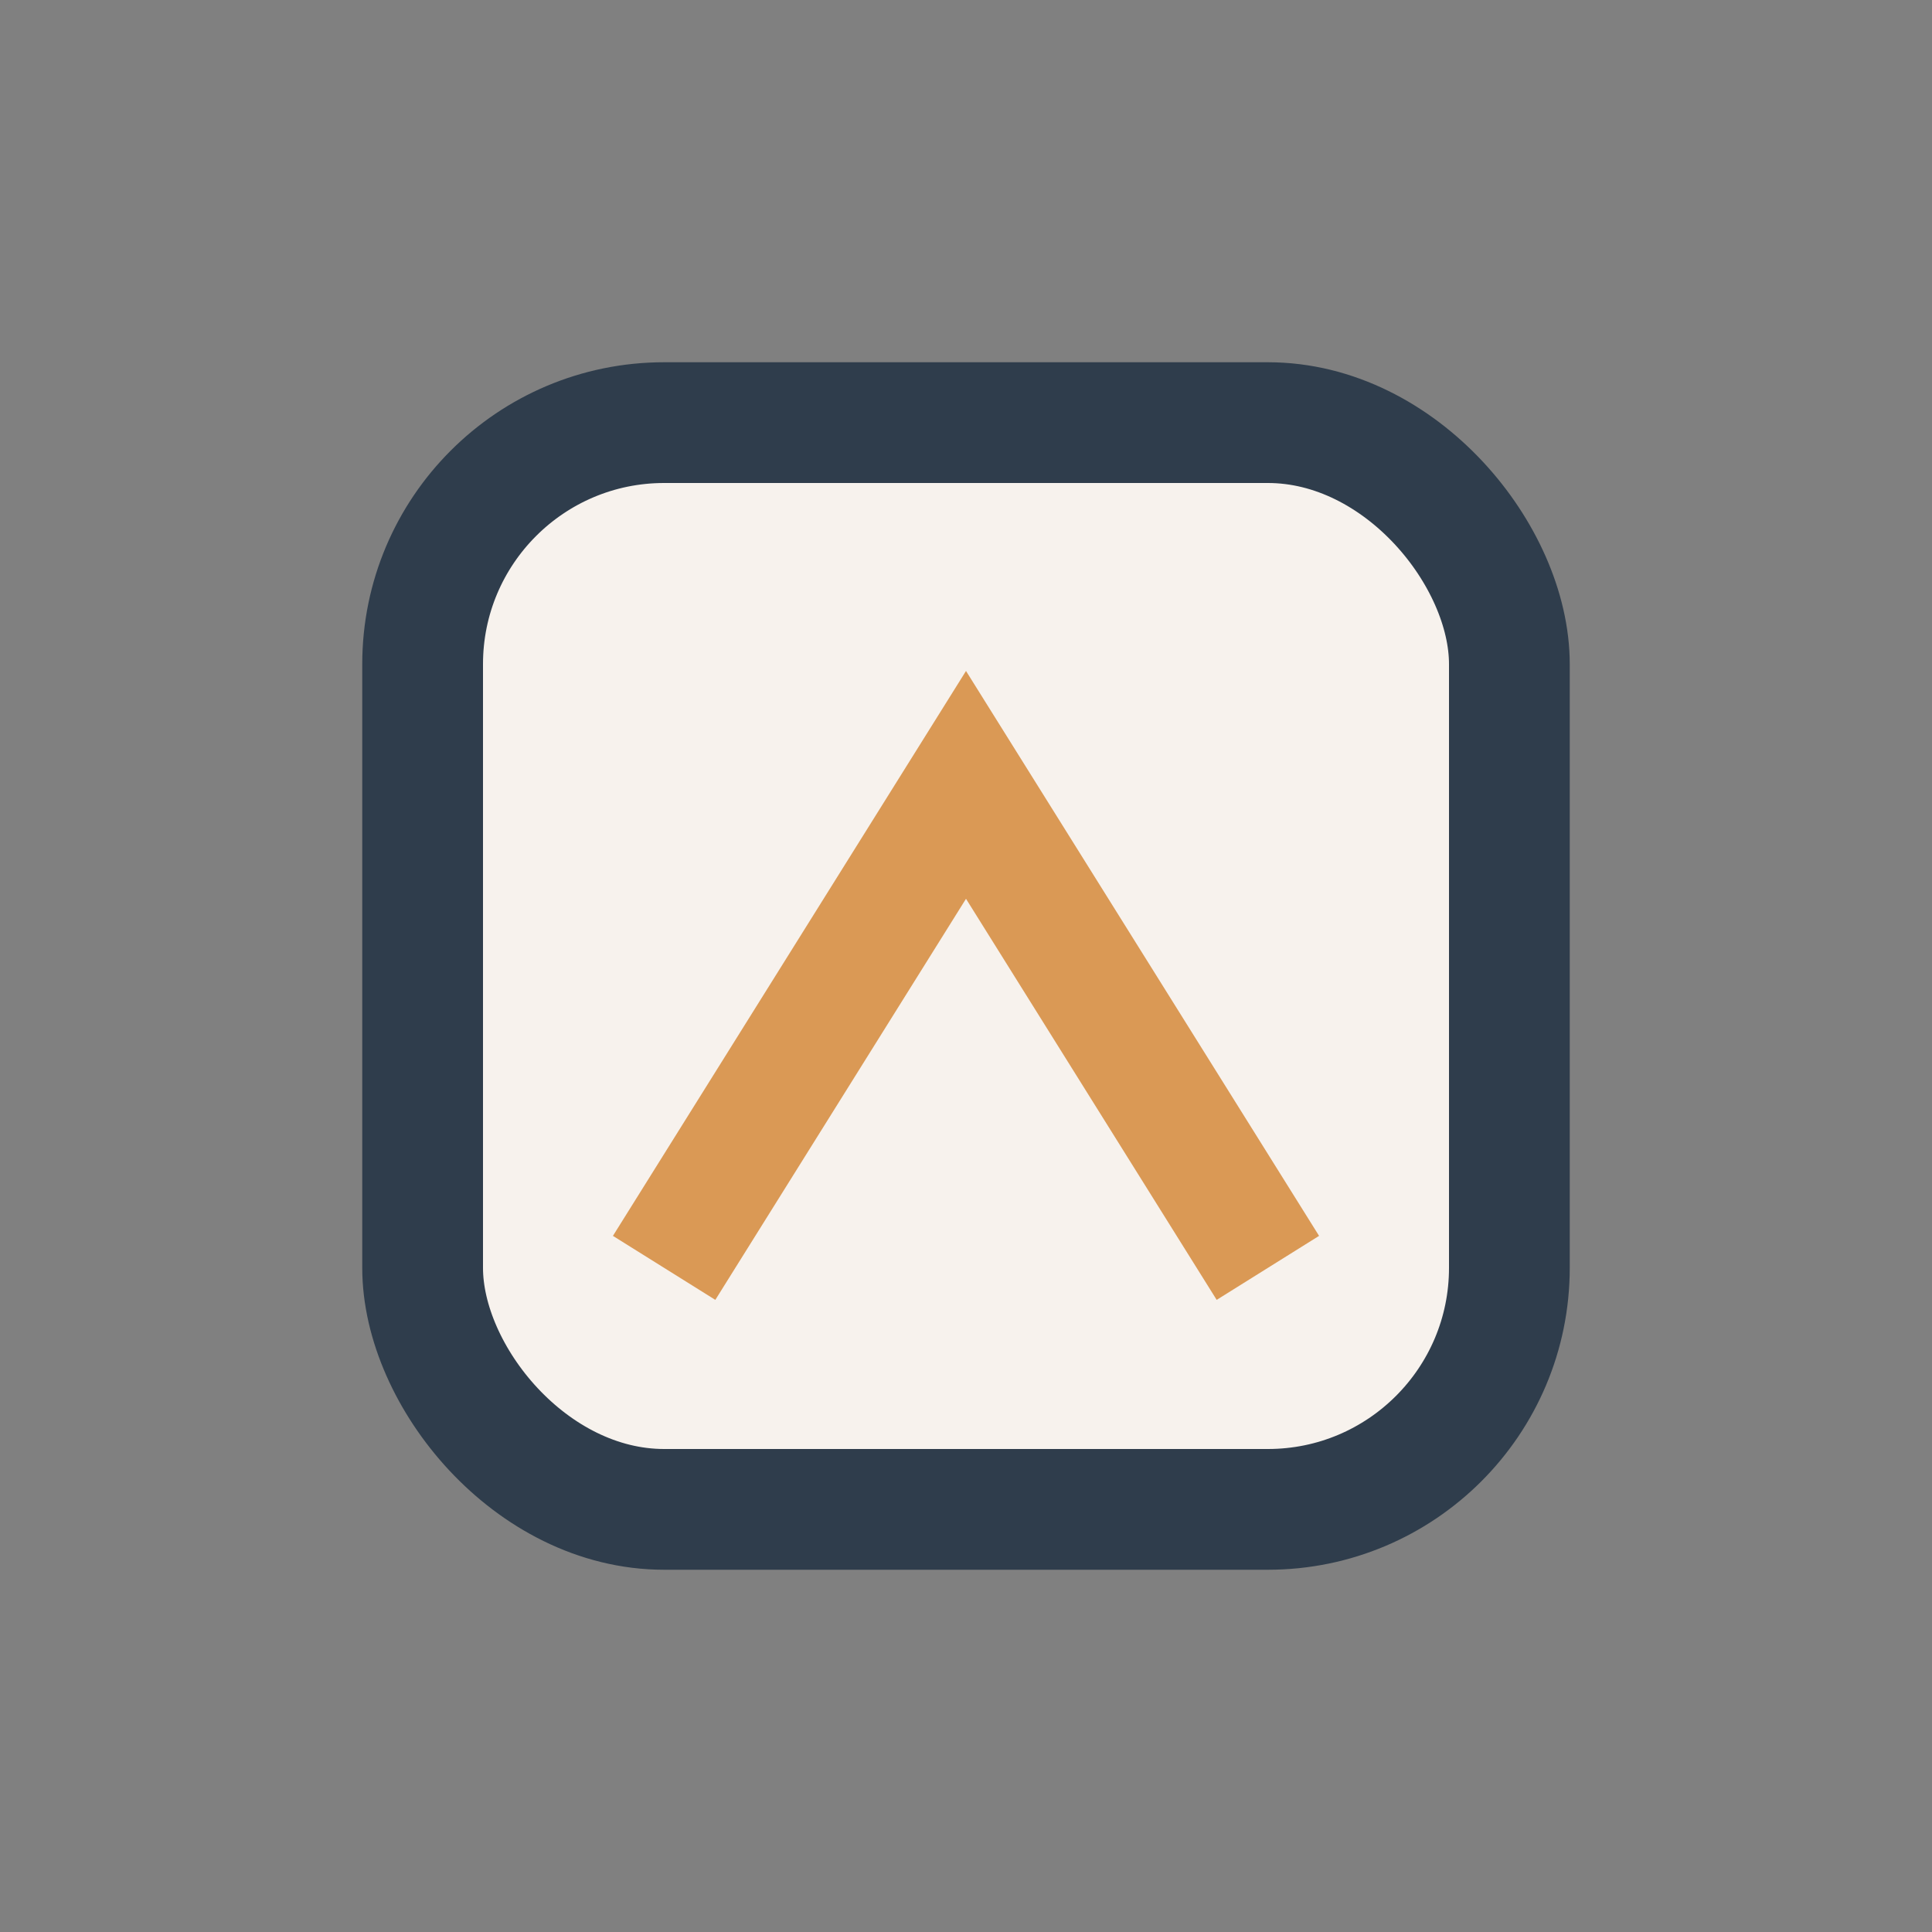
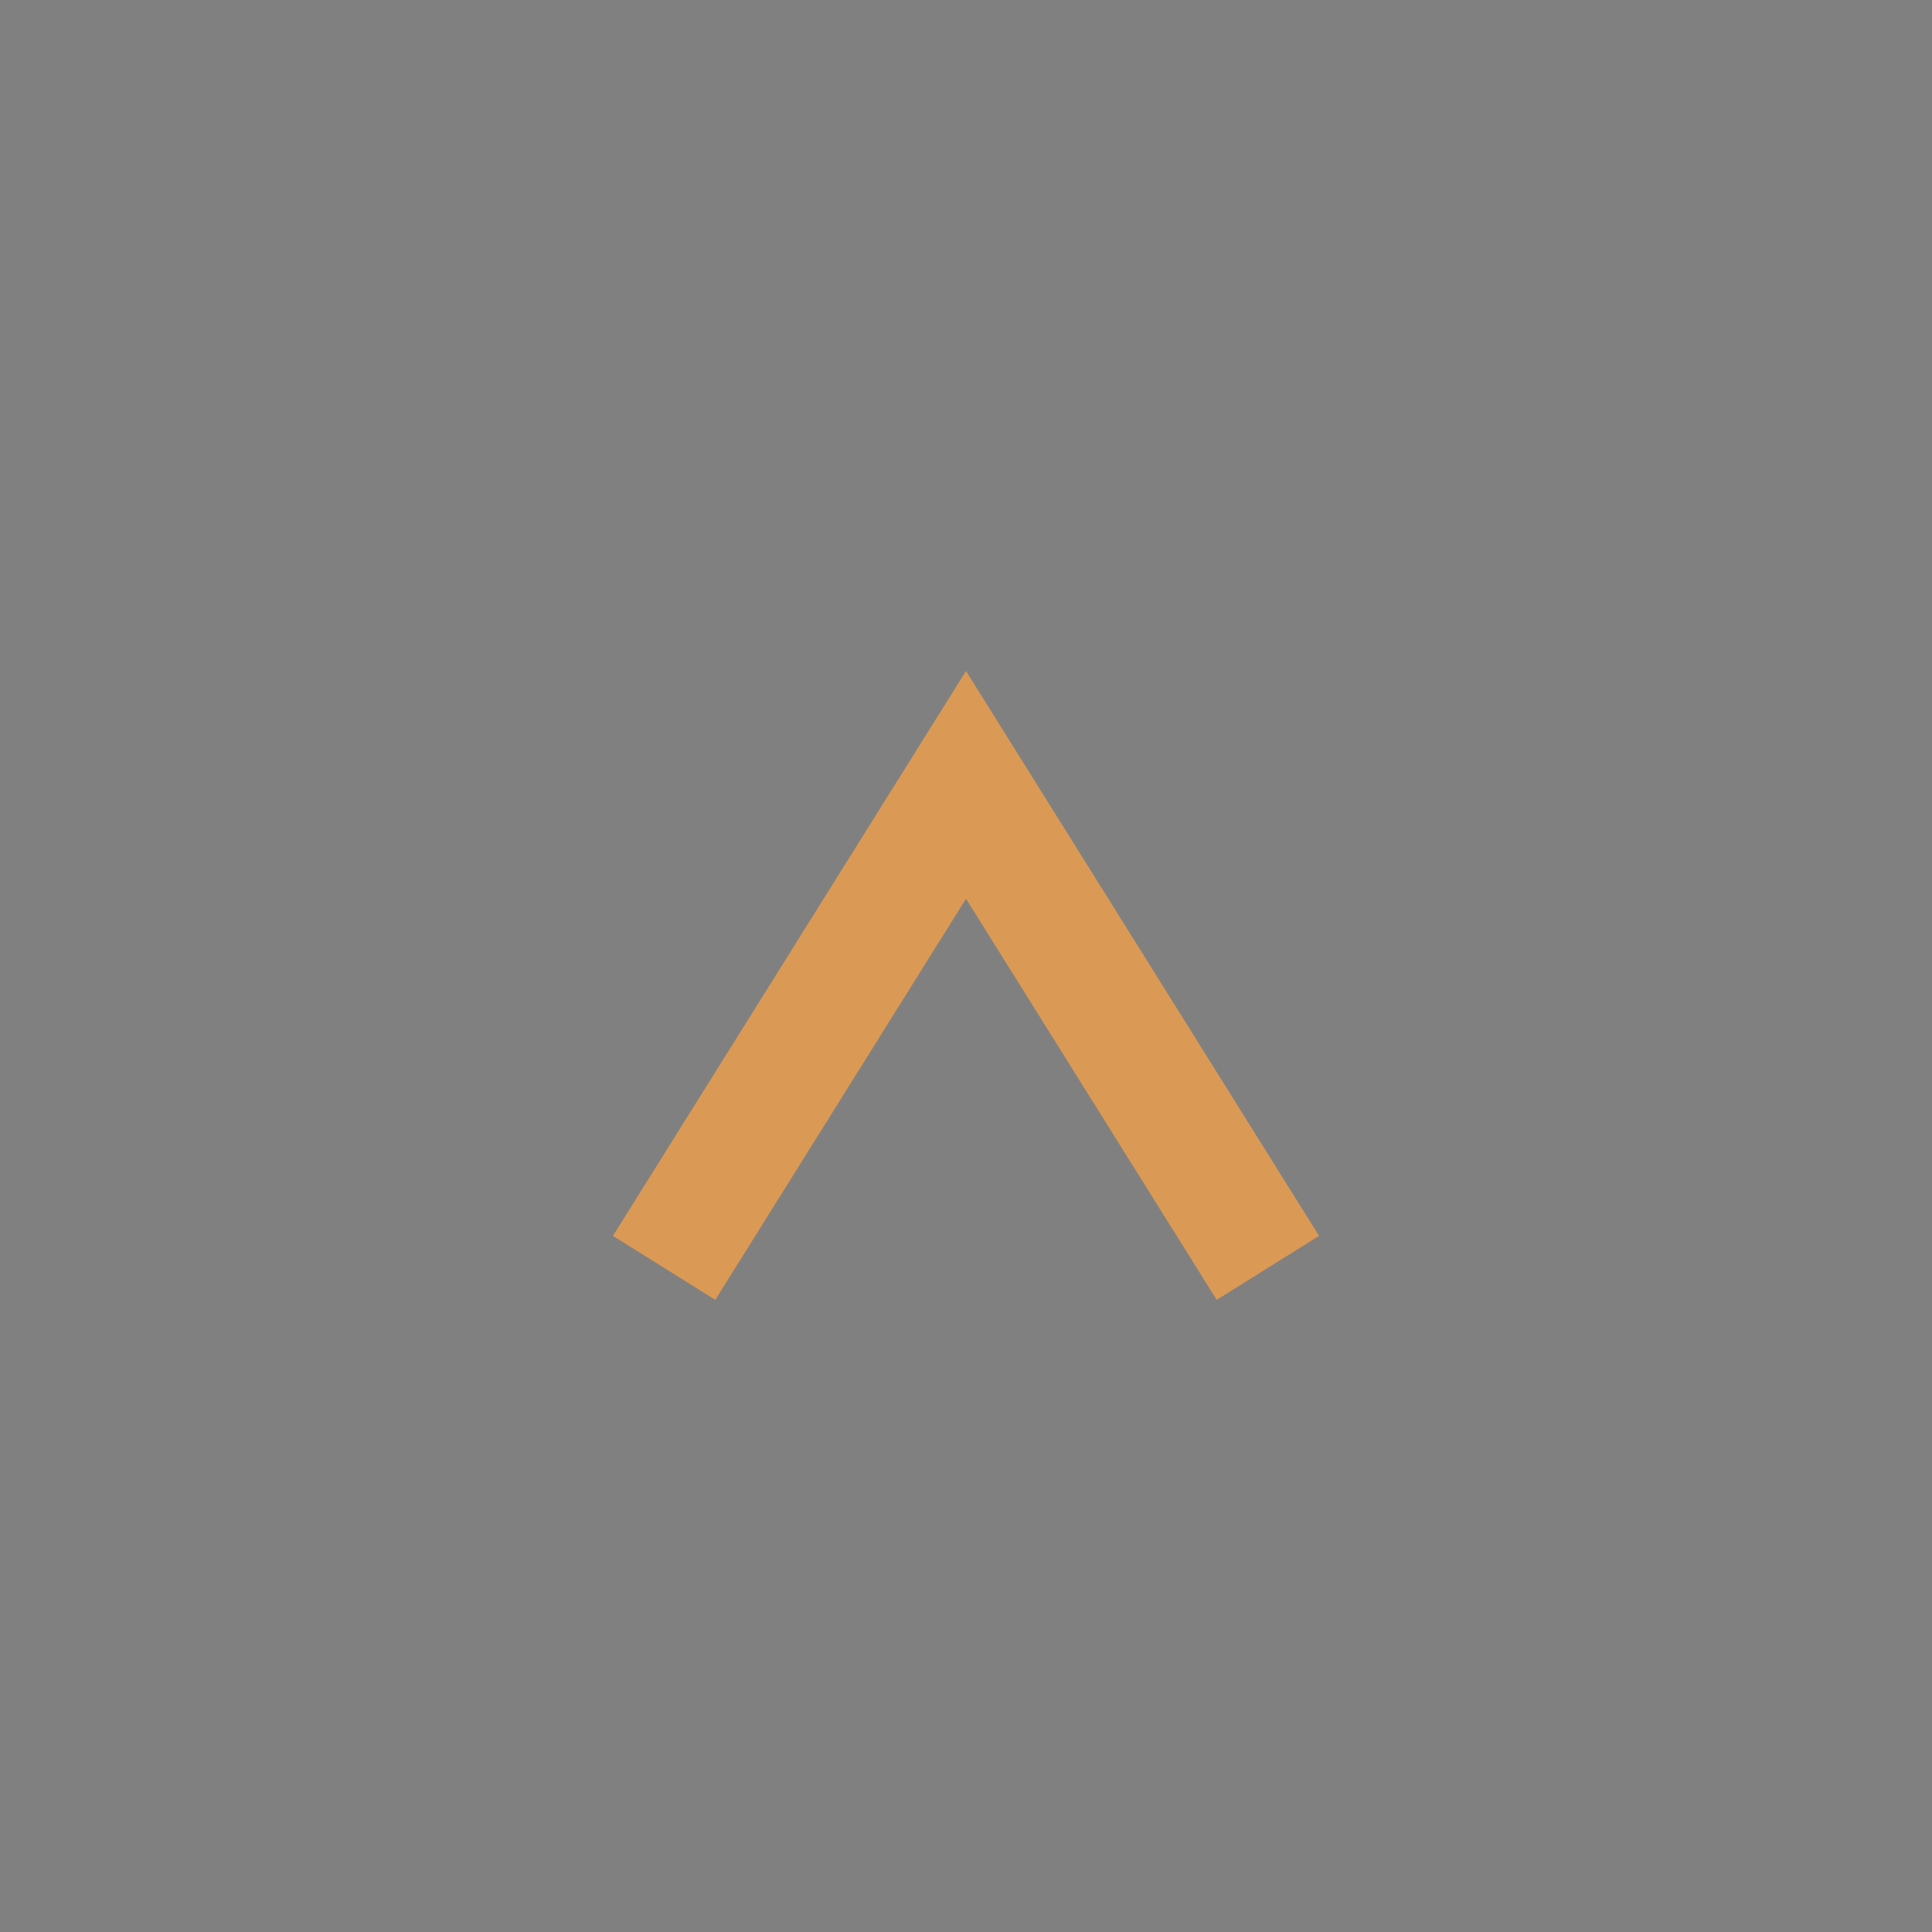
<svg xmlns="http://www.w3.org/2000/svg" width="32" height="32" viewBox="0 0 32 32">
  <rect x="0" y="0" width="32" height="32" fill="#808080" stroke="none" />
-   <rect x="7" y="7" width="18" height="18" rx="4" fill="#F7F2ED" stroke="#2F3D4C" stroke-width="2" />
  <polyline points="11,21 16,13 21,21" fill="none" stroke="#DA9955" stroke-width="2" />
</svg>